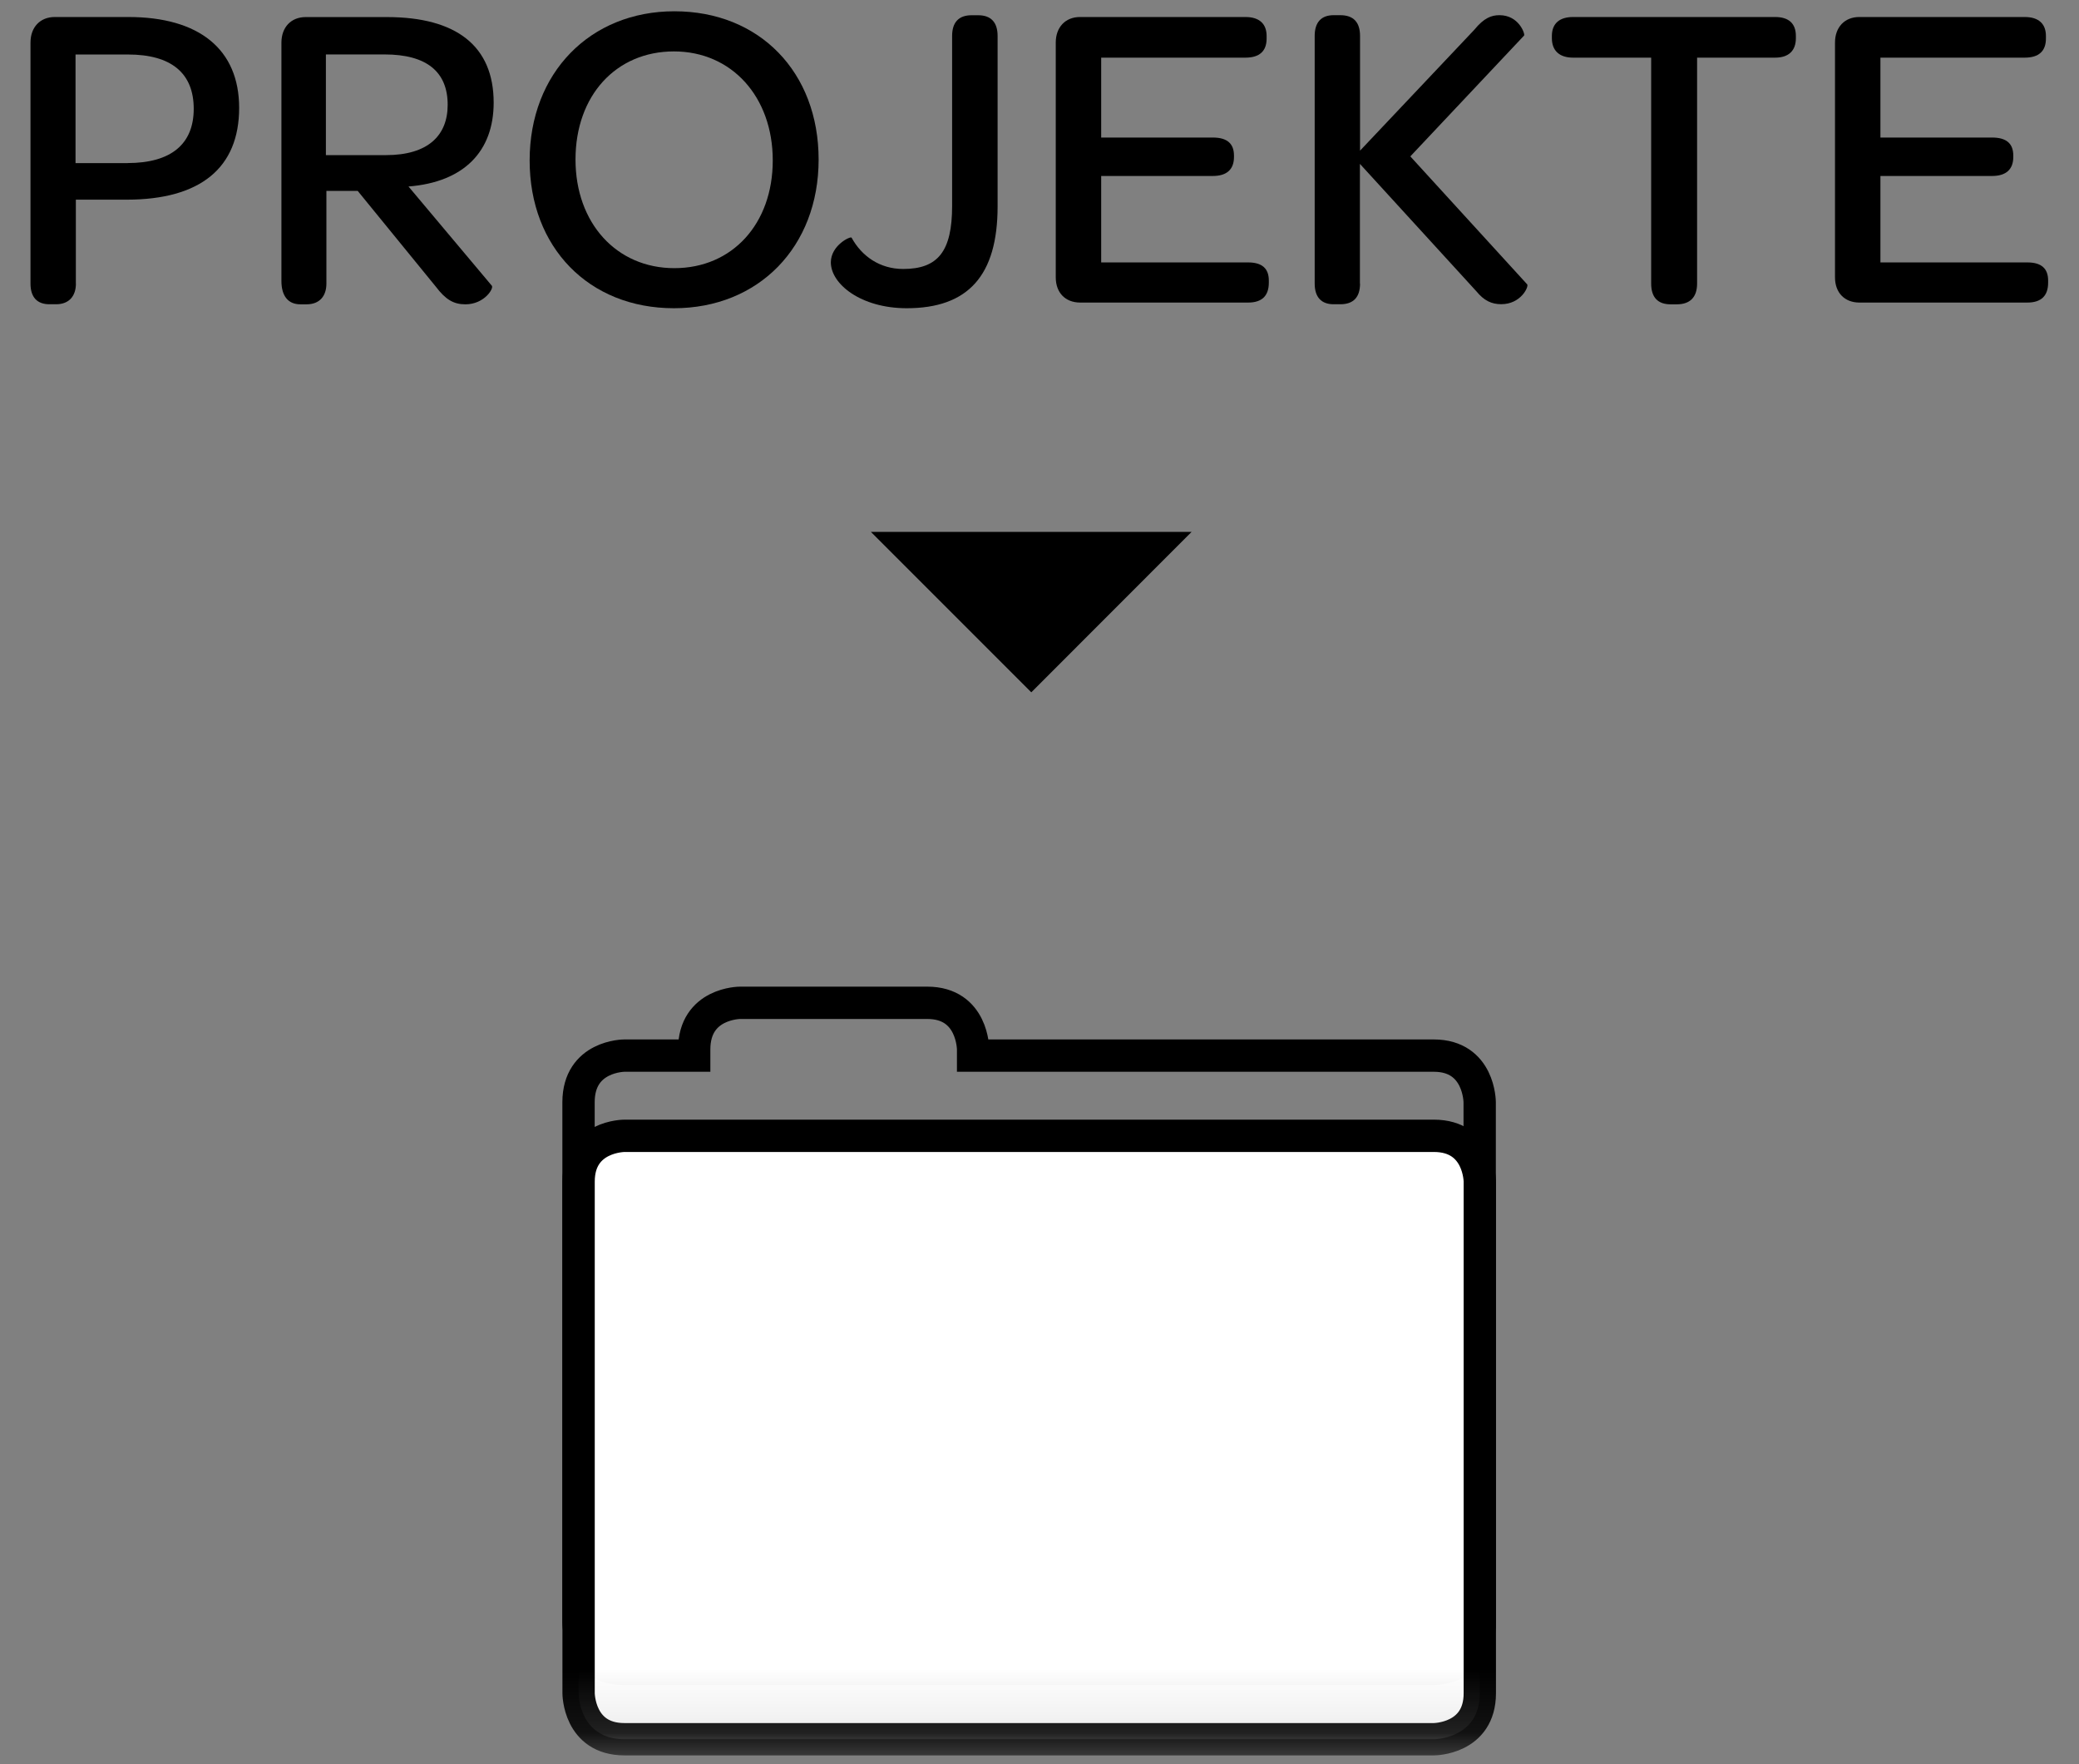
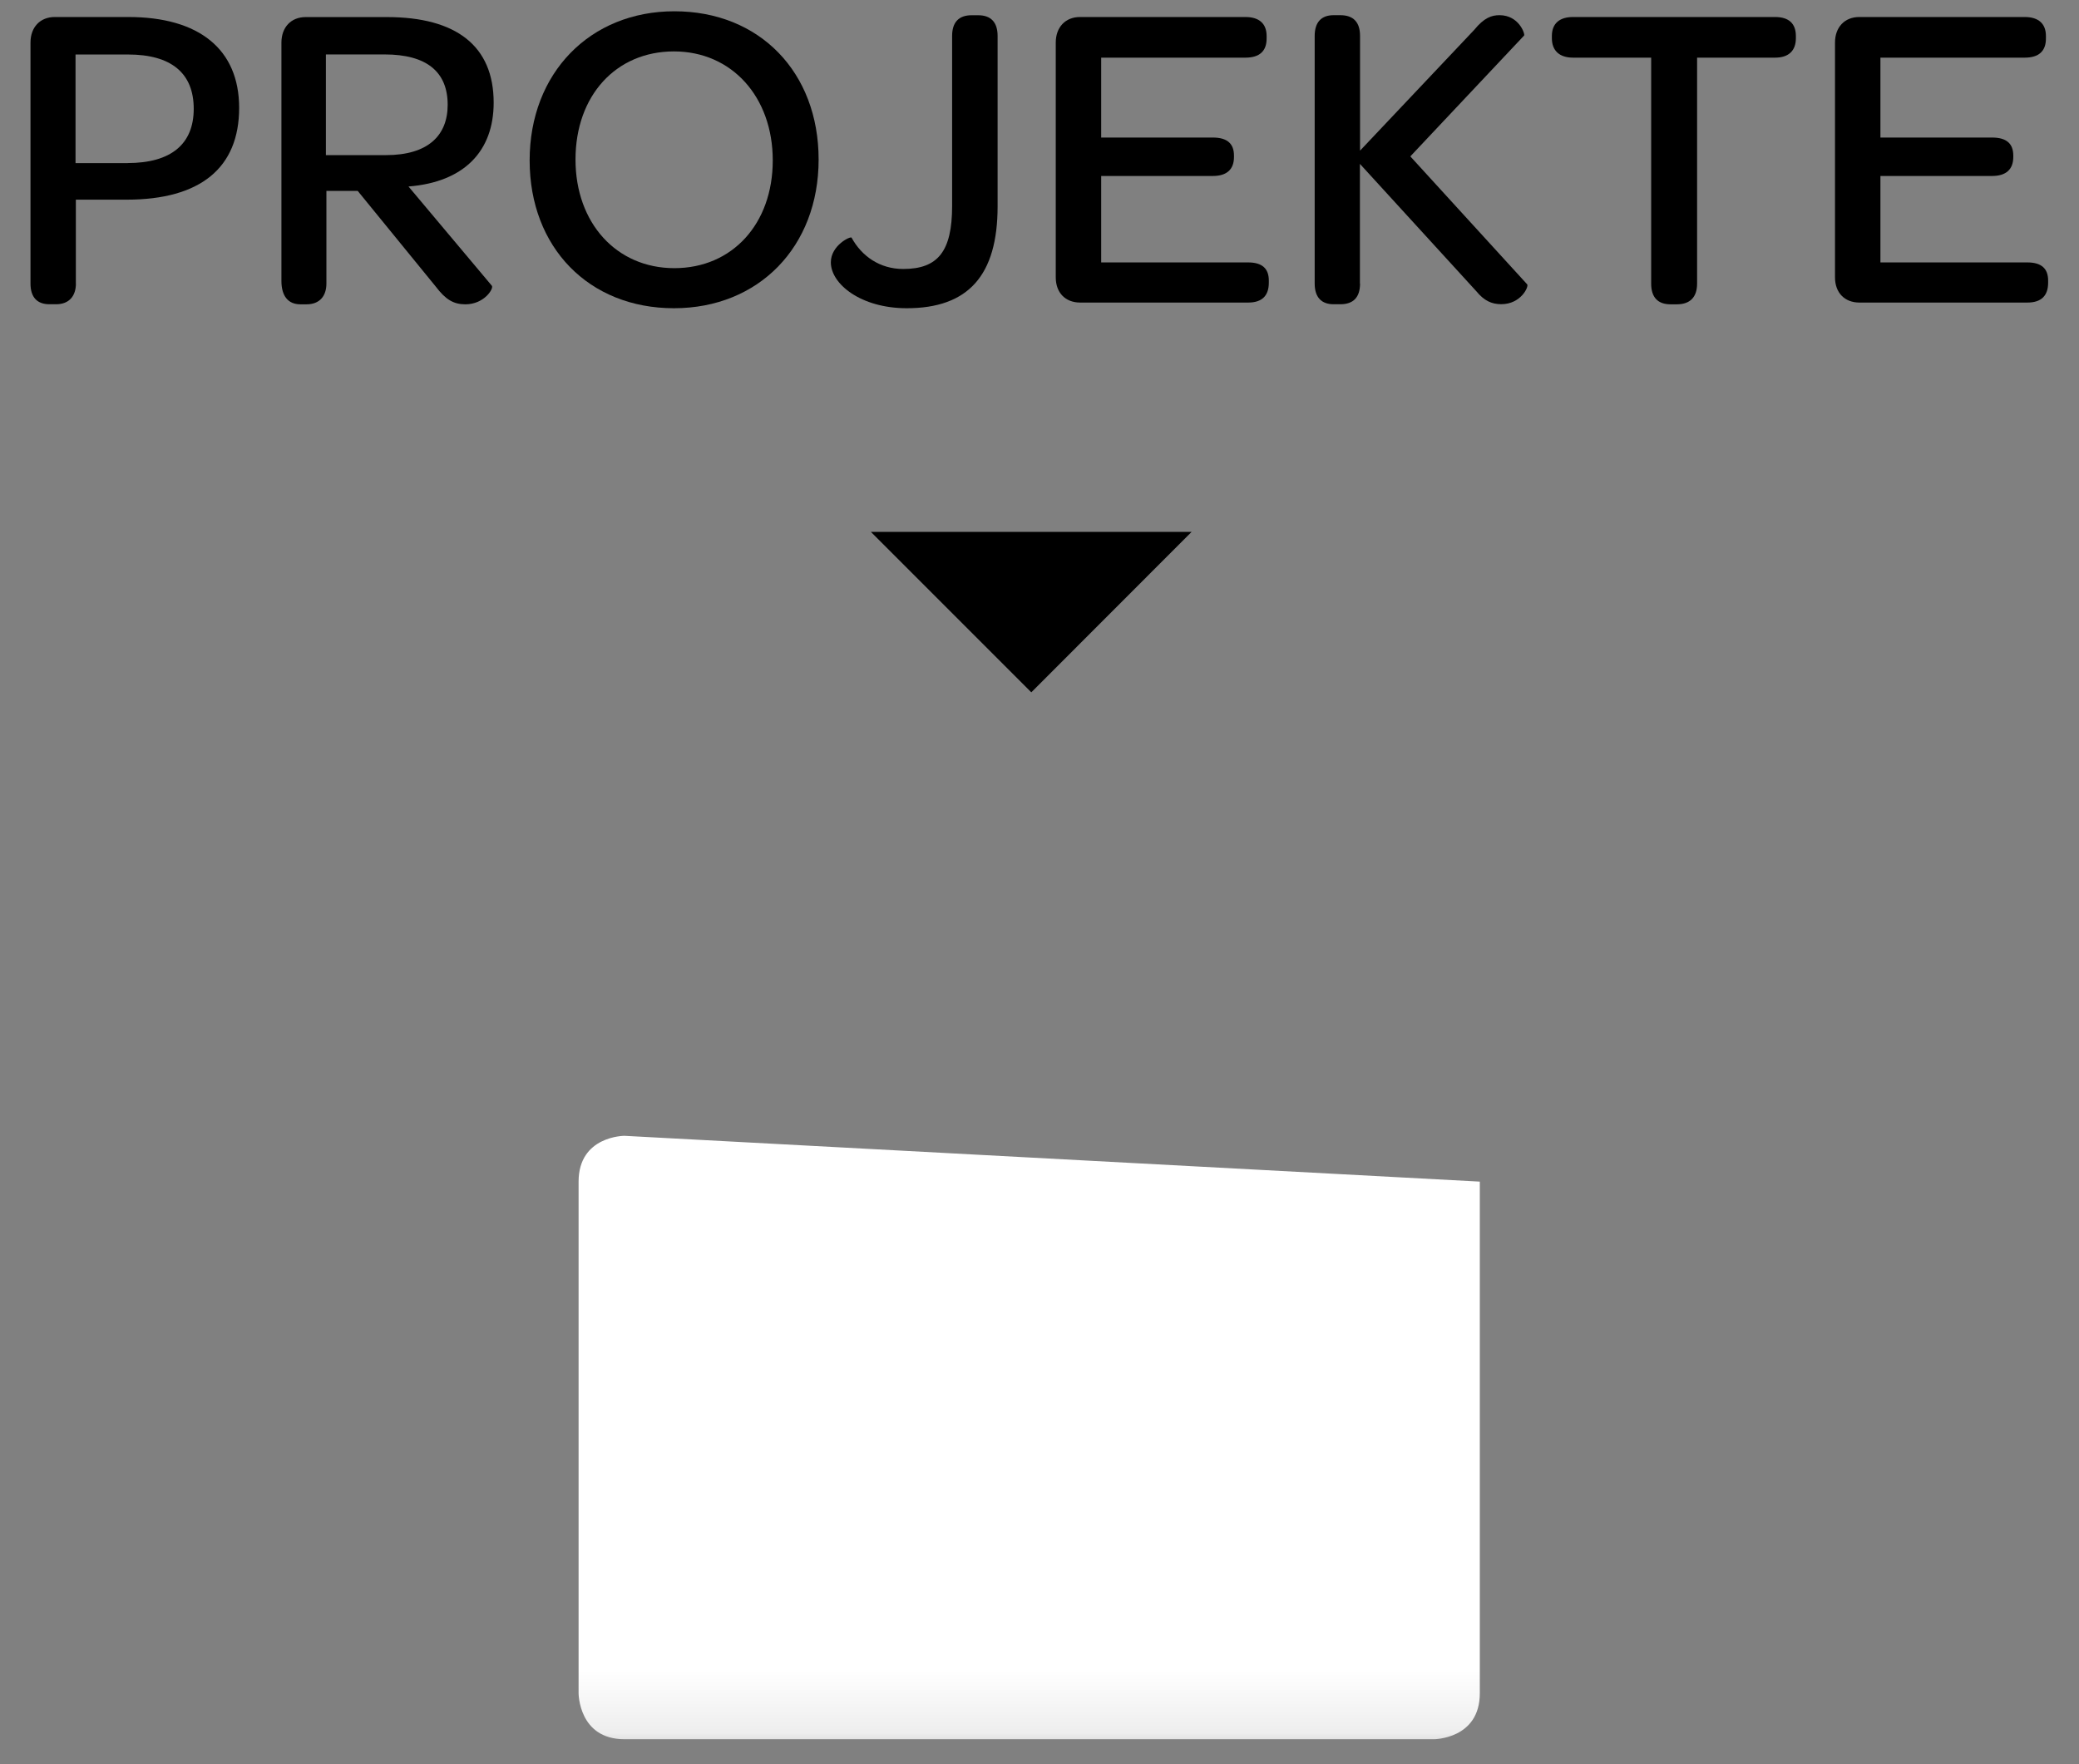
<svg xmlns="http://www.w3.org/2000/svg" xmlns:xlink="http://www.w3.org/1999/xlink" width="33px" height="28px" viewBox="0 0 33 28" version="1.1">
  <rect x="0" y="0" width="33" height="28" fill="#808080" stroke="none" />
  <title>Projekte_DSGN</title>
  <desc>Created with Sketch.</desc>
  <defs>
    <rect id="path-1" x="0" y="0.993" width="50.738" height="35.867" />
    <rect id="path-3" x="0" y="0.993" width="50.738" height="35.867" />
-     <rect id="path-5" x="0" y="0.993" width="50.738" height="35.867" />
  </defs>
  <g id="Page-1" stroke="none" stroke-width="1" fill="none" fill-rule="evenodd">
    <g id="Projekte_DSGN" transform="translate(-9, -9)">
      <g id="Group" transform="translate(9, 9)" fill="#000000" fill-rule="nonzero">
        <path d="M1.205,4.5 C1.205,4.695 1.1,4.829 0.89,4.829 L0.785,4.829 C0.589,4.829 0.484,4.717 0.484,4.5 L0.484,0.676 C0.484,0.431 0.638,0.27 0.869,0.27 L2.038,0.27 C3.159,0.27 3.796,0.781 3.796,1.712 C3.796,2.665 3.18,3.169 2.01,3.169 L1.204,3.169 L1.204,4.5 L1.205,4.5 Z M2.024,2.588 C2.717,2.588 3.075,2.286 3.075,1.727 C3.075,1.16 2.718,0.865 2.032,0.865 L1.199,0.865 L1.199,2.589 L2.024,2.589 L2.024,2.588 Z" id="Shape" />
        <path d="M7.807,4.535 C7.842,4.577 7.688,4.83 7.387,4.83 C7.198,4.83 7.072,4.753 6.918,4.55 L5.678,3.03 L5.181,3.03 L5.181,4.501 C5.181,4.696 5.076,4.83 4.866,4.83 L4.768,4.83 C4.572,4.83 4.467,4.696 4.467,4.459 L4.467,0.677 C4.467,0.432 4.621,0.271 4.852,0.271 L6.141,0.271 C7.247,0.271 7.836,0.733 7.836,1.629 C7.836,2.4 7.367,2.89 6.484,2.96 L7.807,4.535 Z M6.126,2.462 C6.792,2.462 7.106,2.153 7.106,1.663 C7.106,1.138 6.77,0.864 6.105,0.864 L5.173,0.864 L5.173,2.462 L6.126,2.462 Z" id="Shape" />
        <path d="M8.407,2.546 C8.407,1.159 9.366,0.179 10.704,0.179 C12.056,0.179 12.994,1.145 12.994,2.532 C12.994,3.919 12.041,4.892 10.697,4.892 C9.346,4.892 8.407,3.926 8.407,2.546 Z M12.266,2.546 C12.266,1.537 11.615,0.816 10.697,0.816 C9.779,0.816 9.135,1.516 9.135,2.532 C9.135,3.541 9.786,4.256 10.704,4.256 C11.622,4.256 12.266,3.554 12.266,2.546 Z" id="Shape" />
        <path d="M13.188,4.164 C13.188,3.892 13.503,3.744 13.517,3.772 C13.678,4.066 13.965,4.269 14.336,4.269 C14.889,4.269 15.113,3.989 15.113,3.267 L15.113,0.571 C15.113,0.354 15.218,0.242 15.422,0.242 L15.527,0.242 C15.73,0.242 15.835,0.354 15.835,0.571 L15.835,3.275 C15.835,4.375 15.366,4.892 14.392,4.892 C13.664,4.892 13.188,4.507 13.188,4.164 Z" id="Shape" />
        <path d="M16.758,4.402 L16.758,0.676 C16.758,0.431 16.912,0.27 17.143,0.27 L19.769,0.27 C19.994,0.27 20.105,0.382 20.105,0.571 L20.105,0.613 C20.105,0.809 19.994,0.915 19.769,0.915 L17.479,0.915 L17.479,2.183 L19.251,2.183 C19.481,2.183 19.587,2.281 19.587,2.47 L19.587,2.491 C19.587,2.687 19.475,2.793 19.251,2.793 L17.479,2.793 L17.479,4.165 L19.812,4.165 C20.036,4.165 20.14,4.264 20.14,4.452 L20.14,4.487 C20.14,4.69 20.036,4.802 19.812,4.802 L17.143,4.802 C16.912,4.801 16.758,4.647 16.758,4.402 Z" id="Shape" />
        <path d="M21.588,4.5 C21.588,4.717 21.484,4.829 21.274,4.829 L21.169,4.829 C20.974,4.829 20.868,4.717 20.868,4.5 L20.868,0.57 C20.868,0.353 20.973,0.241 21.169,0.241 L21.274,0.241 C21.484,0.241 21.588,0.353 21.588,0.57 L21.588,2.391 L23.402,0.472 C23.556,0.283 23.675,0.241 23.801,0.241 C24.109,0.241 24.207,0.535 24.193,0.563 L22.386,2.482 L24.241,4.513 C24.27,4.548 24.143,4.828 23.829,4.828 C23.675,4.828 23.556,4.771 23.436,4.625 L21.586,2.601 L21.586,4.5 L21.588,4.5 Z" id="Shape" />
        <path d="M24.969,0.915 C24.752,0.915 24.633,0.803 24.633,0.606 L24.633,0.571 C24.633,0.375 24.752,0.27 24.969,0.27 L28.177,0.27 C28.394,0.27 28.506,0.374 28.506,0.571 L28.506,0.606 C28.506,0.802 28.394,0.915 28.177,0.915 L26.938,0.915 L26.938,4.501 C26.938,4.718 26.825,4.83 26.616,4.83 L26.517,4.83 C26.314,4.83 26.209,4.718 26.209,4.501 L26.209,0.915 L24.969,0.915 Z" id="Shape" />
        <path d="M29.127,4.402 L29.127,0.676 C29.127,0.431 29.281,0.27 29.512,0.27 L32.139,0.27 C32.364,0.27 32.475,0.382 32.475,0.571 L32.475,0.613 C32.475,0.809 32.364,0.915 32.139,0.915 L29.848,0.915 L29.848,2.183 L31.62,2.183 C31.851,2.183 31.957,2.281 31.957,2.47 L31.957,2.491 C31.957,2.687 31.844,2.793 31.62,2.793 L29.848,2.793 L29.848,4.165 L32.181,4.165 C32.405,4.165 32.51,4.264 32.51,4.452 L32.51,4.487 C32.51,4.69 32.405,4.802 32.181,4.802 L29.512,4.802 C29.281,4.801 29.127,4.647 29.127,4.402 Z" id="Shape" />
      </g>
      <polyline id="Shape" fill="#000000" fill-rule="nonzero" points="22.824 17.442 25.37 19.988 27.914 17.442" />
      <g id="Group">
        <g id="Clipped">
          <mask id="mask-2" fill="white">
            <use xlink:href="#path-1" />
          </mask>
          <g id="SVGID_1_" />
-           <path d="M32.487,34.748 L32.487,26.494 C32.487,26.494 32.487,25.754 31.759,25.754 L24.446,25.754 L24.446,25.656 C24.446,25.656 24.446,24.916 23.719,24.916 L20.747,24.916 C20.747,24.916 20.019,24.916 20.019,25.656 L20.019,25.754 L18.91,25.754 C18.91,25.754 18.183,25.754 18.183,26.494 L18.183,34.748 C18.183,34.748 18.183,35.488 18.91,35.488 L31.76,35.488 C31.76,35.488 32.487,35.488 32.487,34.748 Z" id="Shape" stroke="#000000" stroke-width="0.513" mask="url(#mask-2)" />
        </g>
        <g id="Clipped">
          <mask id="mask-4" fill="white">
            <use xlink:href="#path-3" />
          </mask>
          <g id="SVGID_1_" />
-           <path d="M18.911,27.027 C18.911,27.027 18.184,27.027 18.184,27.754 L18.184,35.875 C18.184,35.875 18.184,36.604 18.911,36.604 L31.76,36.604 C31.76,36.604 32.489,36.604 32.489,35.875 L32.489,27.754 C32.489,27.754 32.489,27.027 31.76,27.027 L18.911,27.027 Z" id="Shape" fill="#FFFFFF" fill-rule="nonzero" mask="url(#mask-4)" />
+           <path d="M18.911,27.027 C18.911,27.027 18.184,27.027 18.184,27.754 L18.184,35.875 C18.184,35.875 18.184,36.604 18.911,36.604 L31.76,36.604 C31.76,36.604 32.489,36.604 32.489,35.875 L32.489,27.754 L18.911,27.027 Z" id="Shape" fill="#FFFFFF" fill-rule="nonzero" mask="url(#mask-4)" />
        </g>
        <g id="Clipped">
          <mask id="mask-6" fill="white">
            <use xlink:href="#path-5" />
          </mask>
          <g id="SVGID_1_" />
-           <path d="M18.911,27.027 C18.911,27.027 18.184,27.027 18.184,27.754 L18.184,35.875 C18.184,35.875 18.184,36.604 18.911,36.604 L31.76,36.604 C31.76,36.604 32.489,36.604 32.489,35.875 L32.489,27.754 C32.489,27.754 32.489,27.027 31.76,27.027 L18.911,27.027 Z" id="Shape" stroke="#000000" stroke-width="0.513" mask="url(#mask-6)" />
        </g>
      </g>
    </g>
  </g>
</svg>